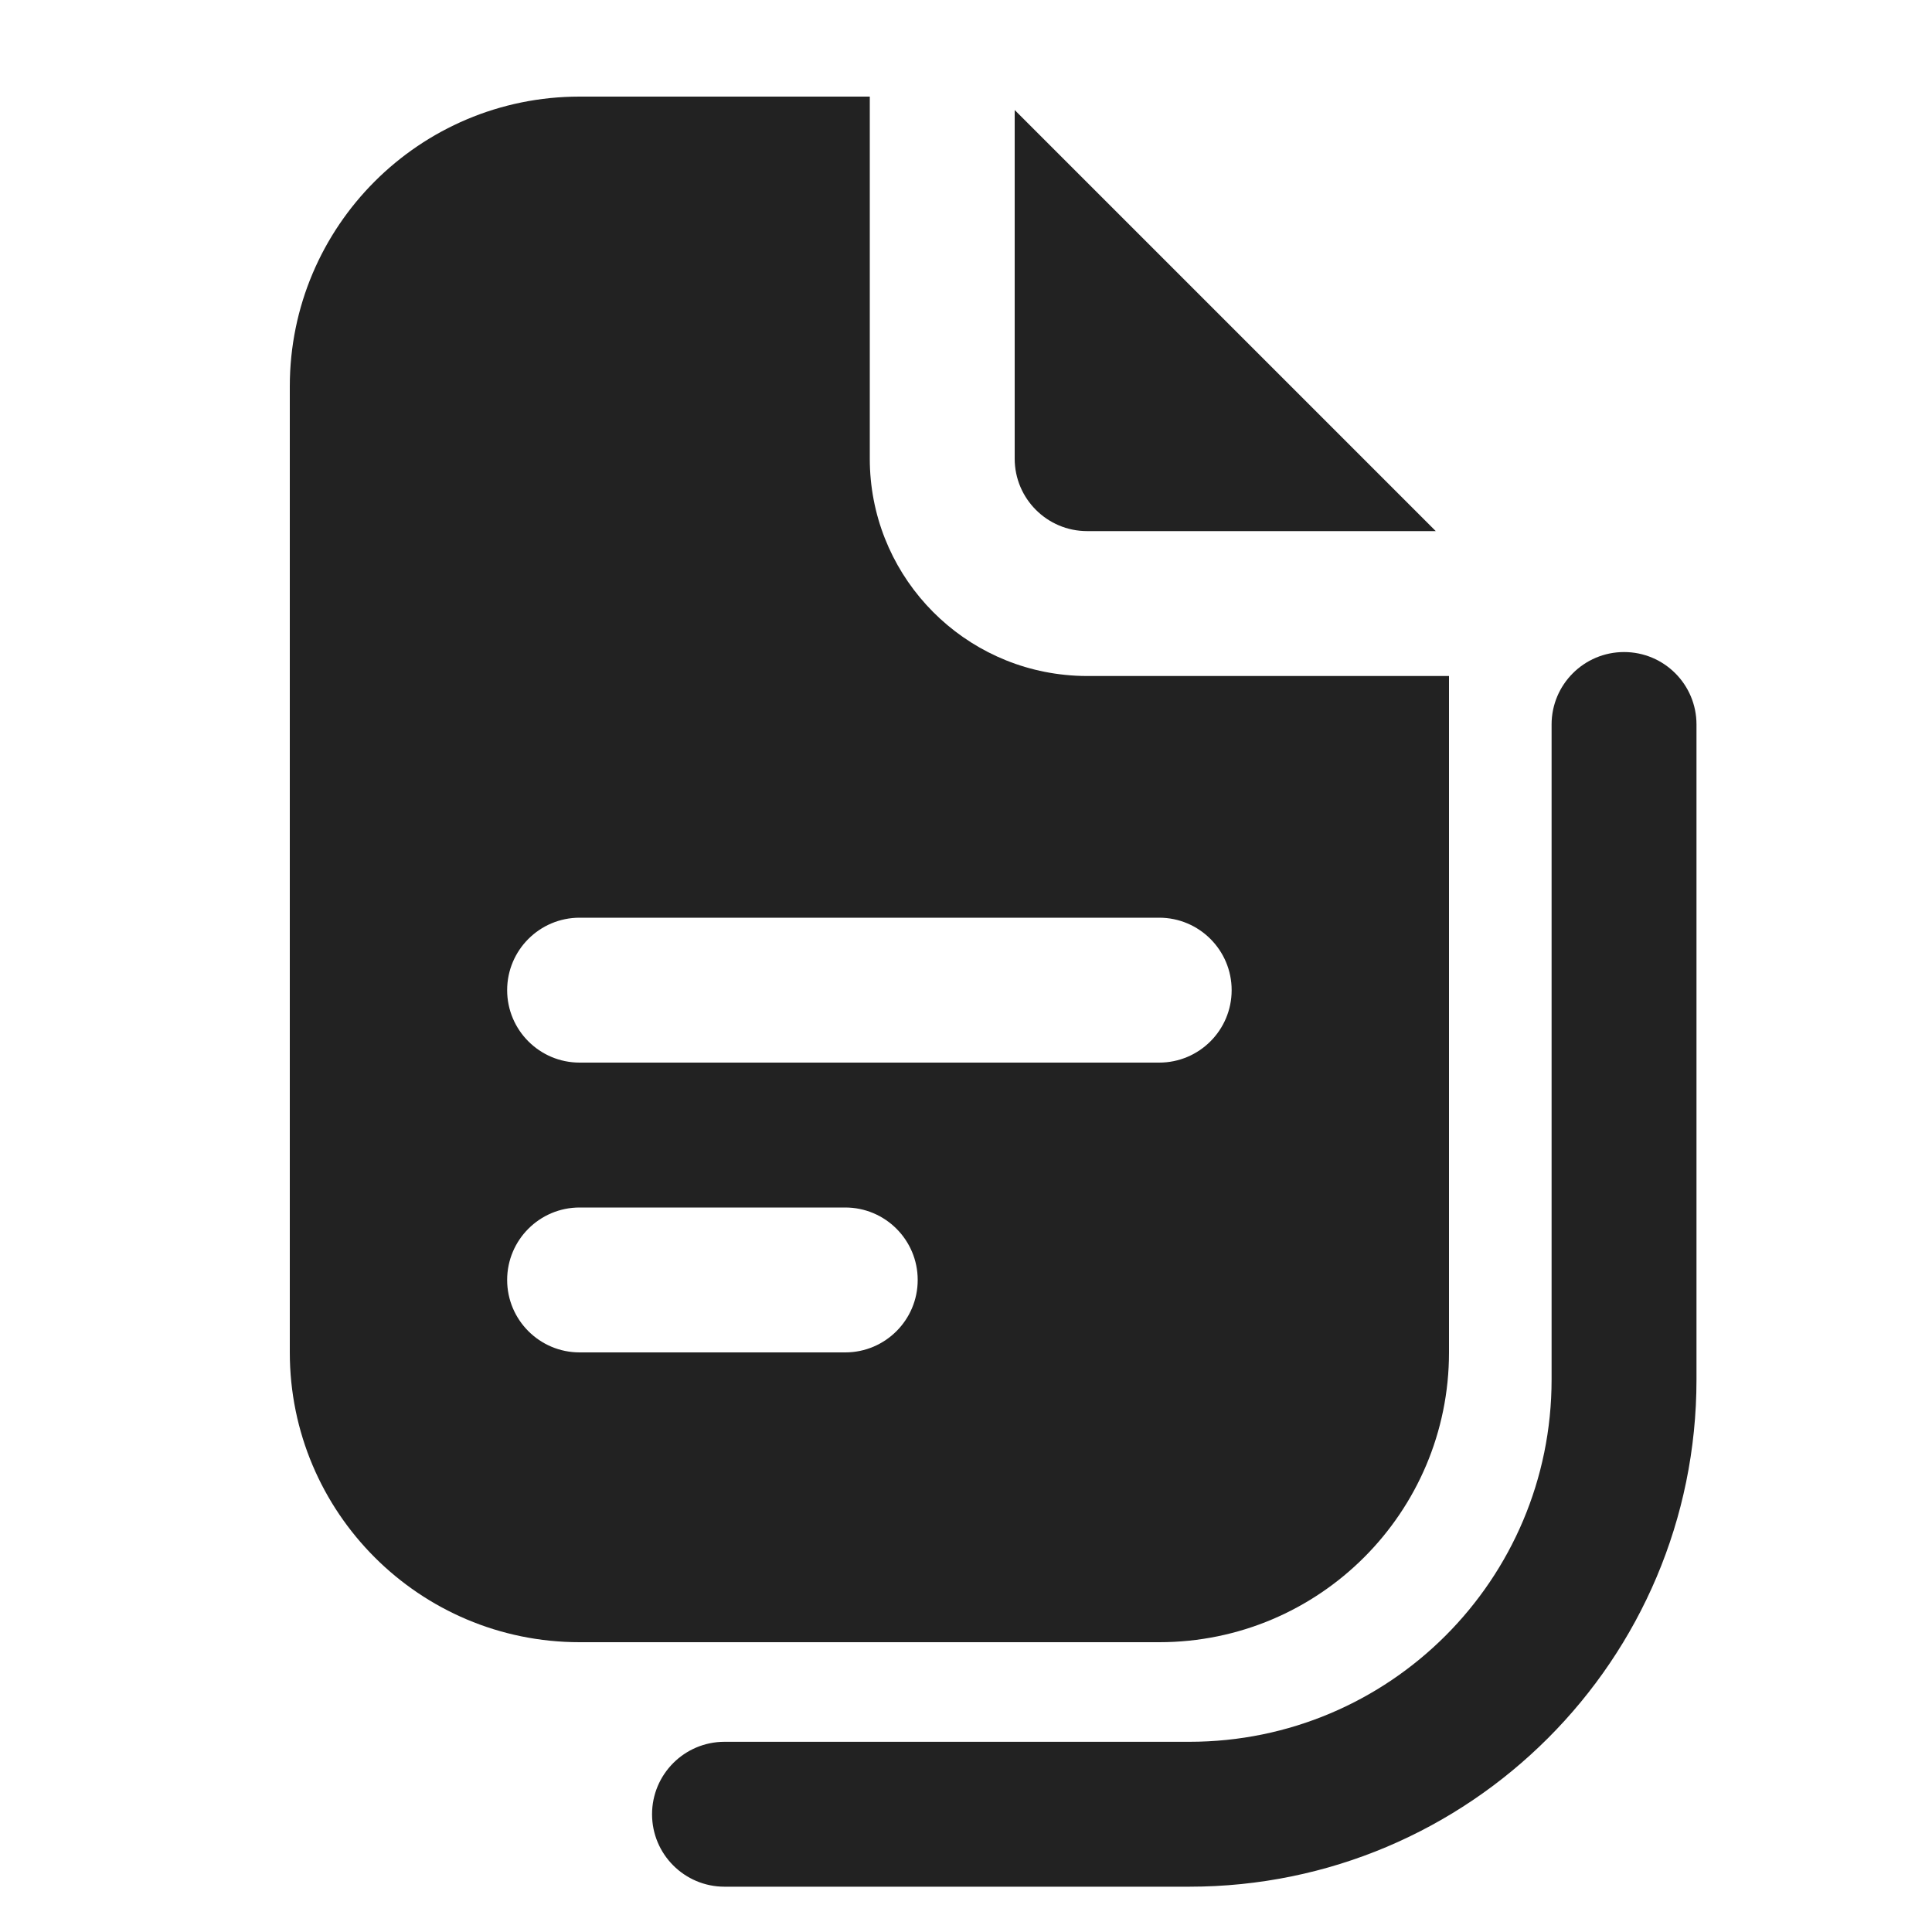
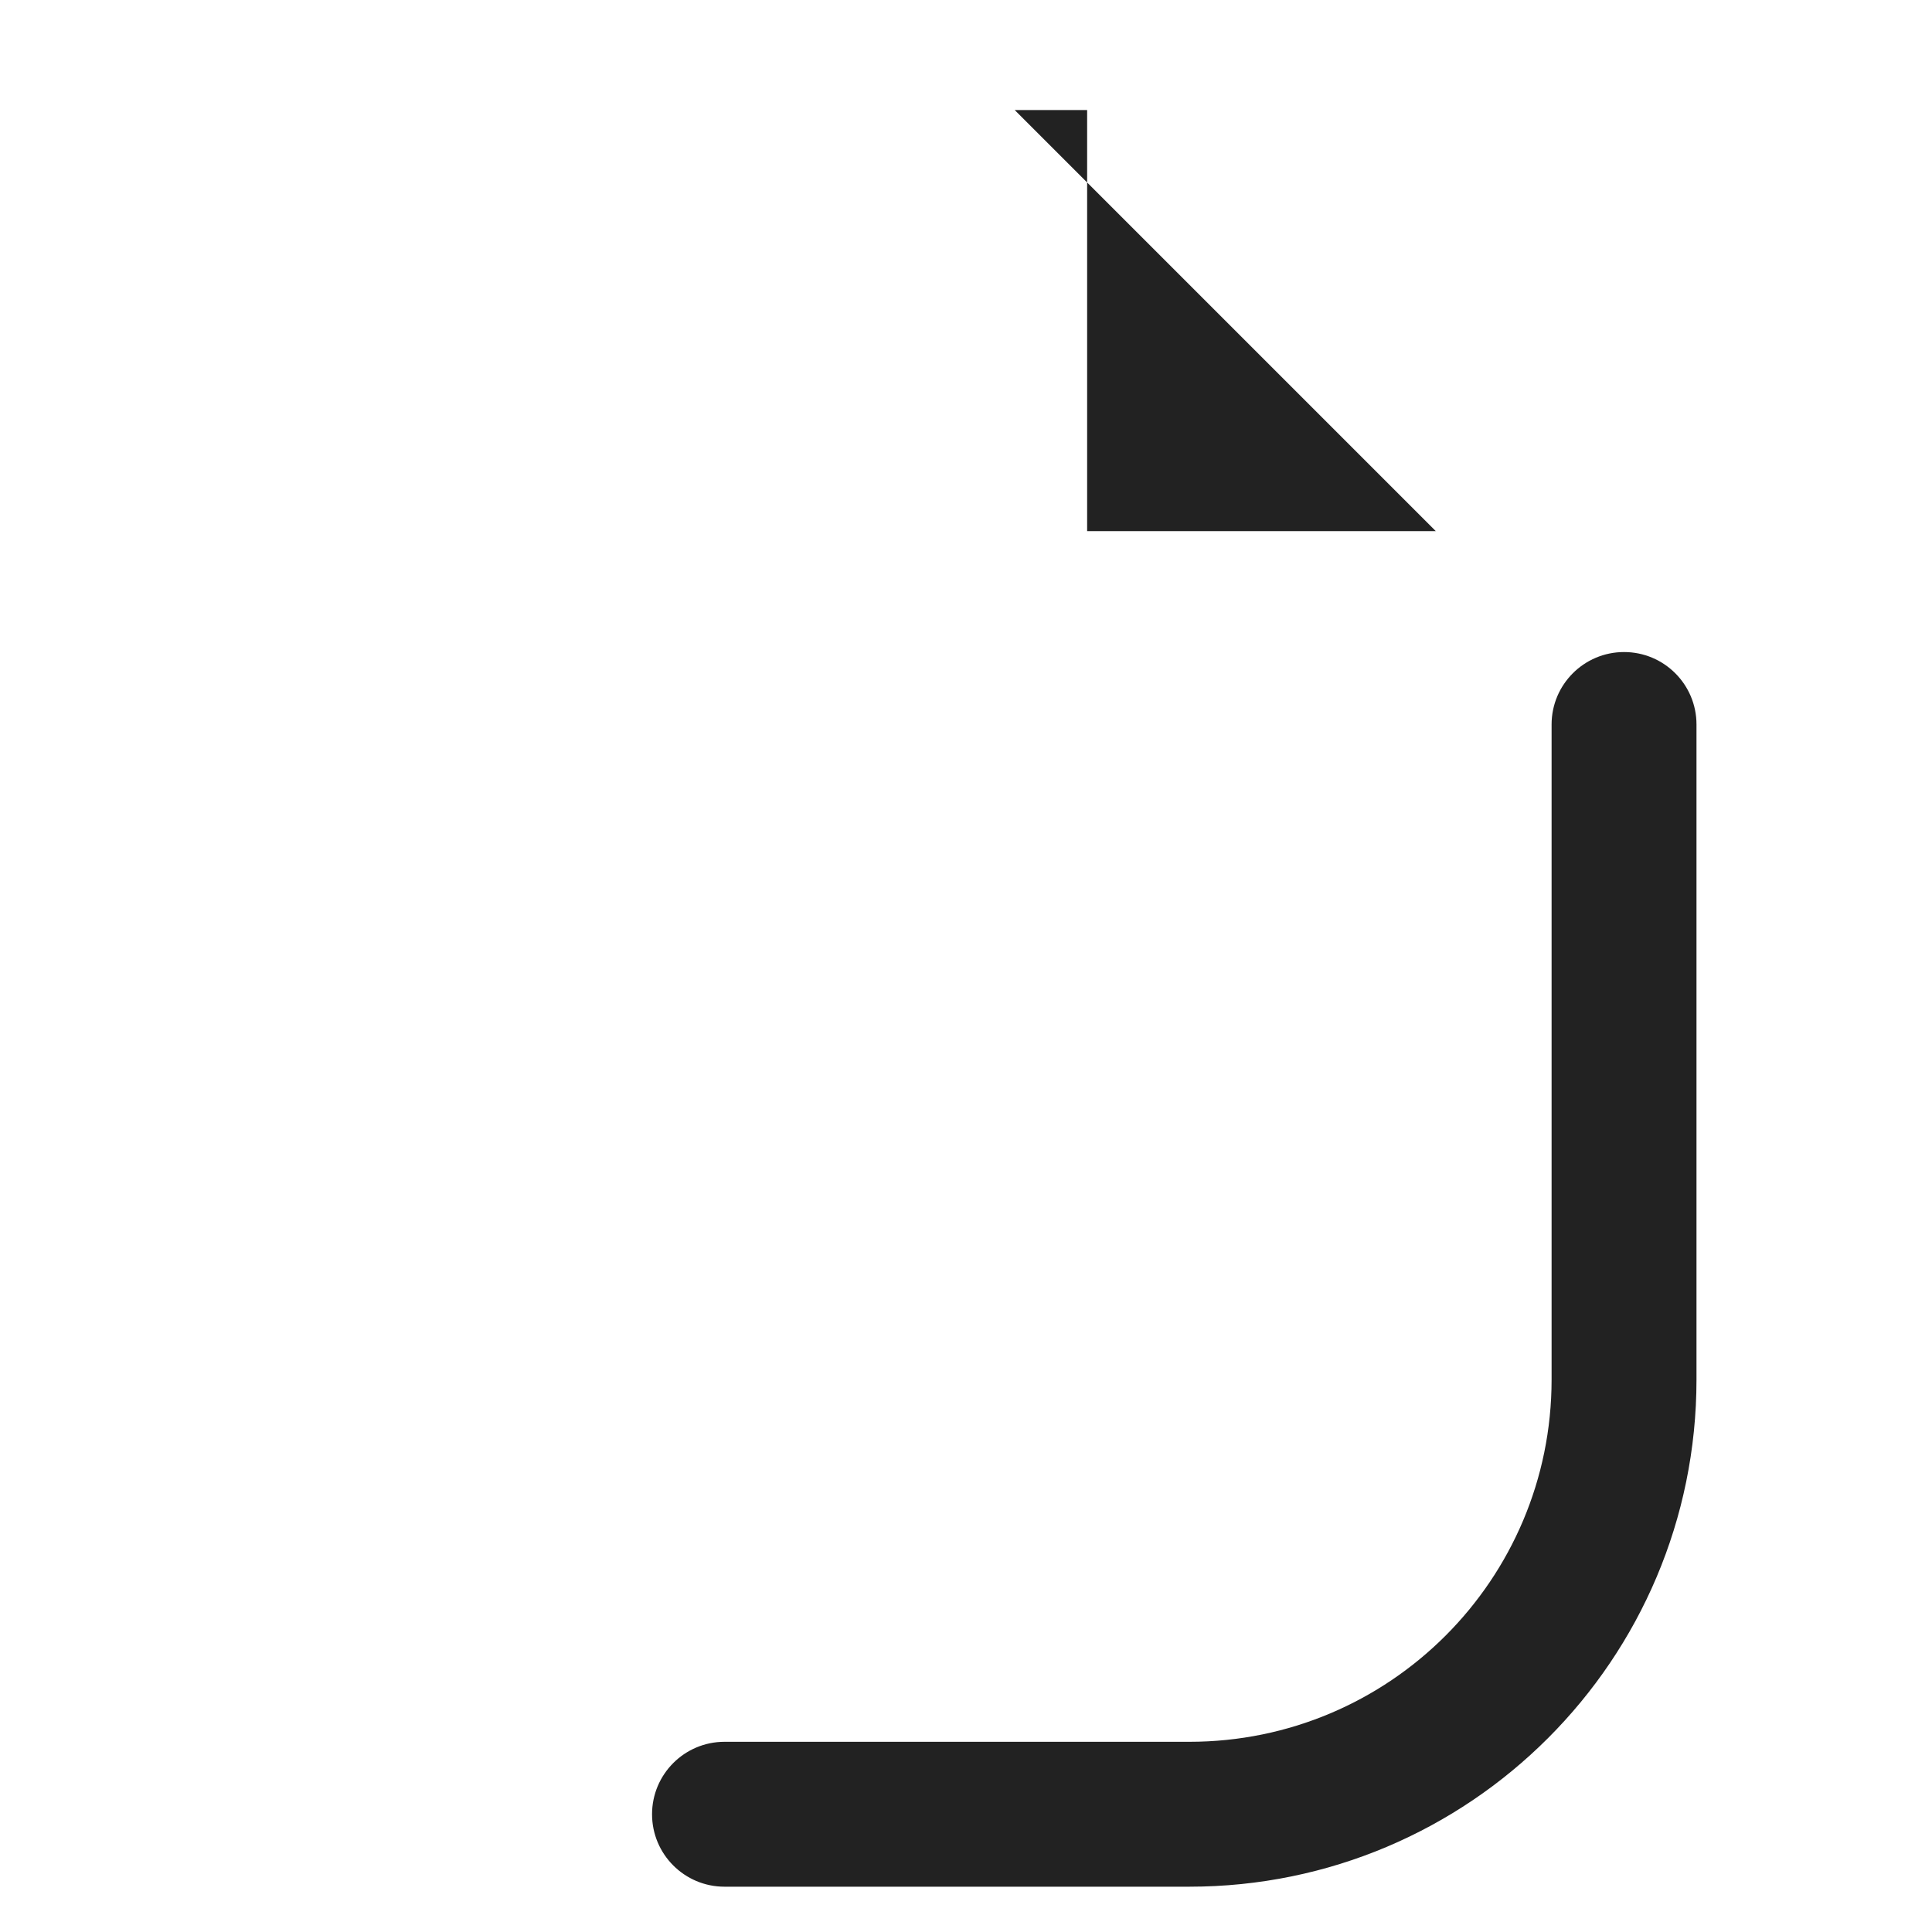
<svg xmlns="http://www.w3.org/2000/svg" width="20" height="20" viewBox="0 0 20 20" fill="none">
-   <path fill-rule="evenodd" clip-rule="evenodd" d="M9.004 4.748C9.004 5.913 9.89 6.871 11.024 6.986C11.1 6.994 11.177 6.998 11.254 6.998H15V14C15 15.657 13.657 17 12 17H6C4.343 17 3 15.657 3 14V4C3 2.343 4.343 1 6 1H9.004V4.748ZM6 12.5C5.586 12.5 5.25 12.836 5.25 13.25C5.25 13.664 5.586 14 6 14H8.75C9.164 14 9.5 13.664 9.5 13.25C9.5 12.836 9.164 12.5 8.75 12.5H6ZM5.25 10.25C5.25 9.836 5.586 9.5 6 9.5H12C12.414 9.5 12.75 9.836 12.75 10.25C12.75 10.664 12.414 11 12 11H6C5.586 11 5.25 10.664 5.25 10.25Z" fill="#222222" />
-   <path d="M10.504 1.139L14.863 5.498H11.254C10.84 5.498 10.504 5.162 10.504 4.748V1.139Z" fill="#222222" />
+   <path d="M10.504 1.139L14.863 5.498H11.254V1.139Z" fill="#222222" />
  <path d="M17.562 7.5C17.562 7.086 17.227 6.75 16.812 6.75C16.398 6.75 16.062 7.086 16.062 7.5V14.281C16.062 16.352 14.384 18.031 12.312 18.031H7.5C7.086 18.031 6.75 18.367 6.75 18.781C6.75 19.195 7.086 19.531 7.5 19.531H12.312C15.212 19.531 17.562 17.181 17.562 14.281V7.5Z" fill="#222222" />
</svg>